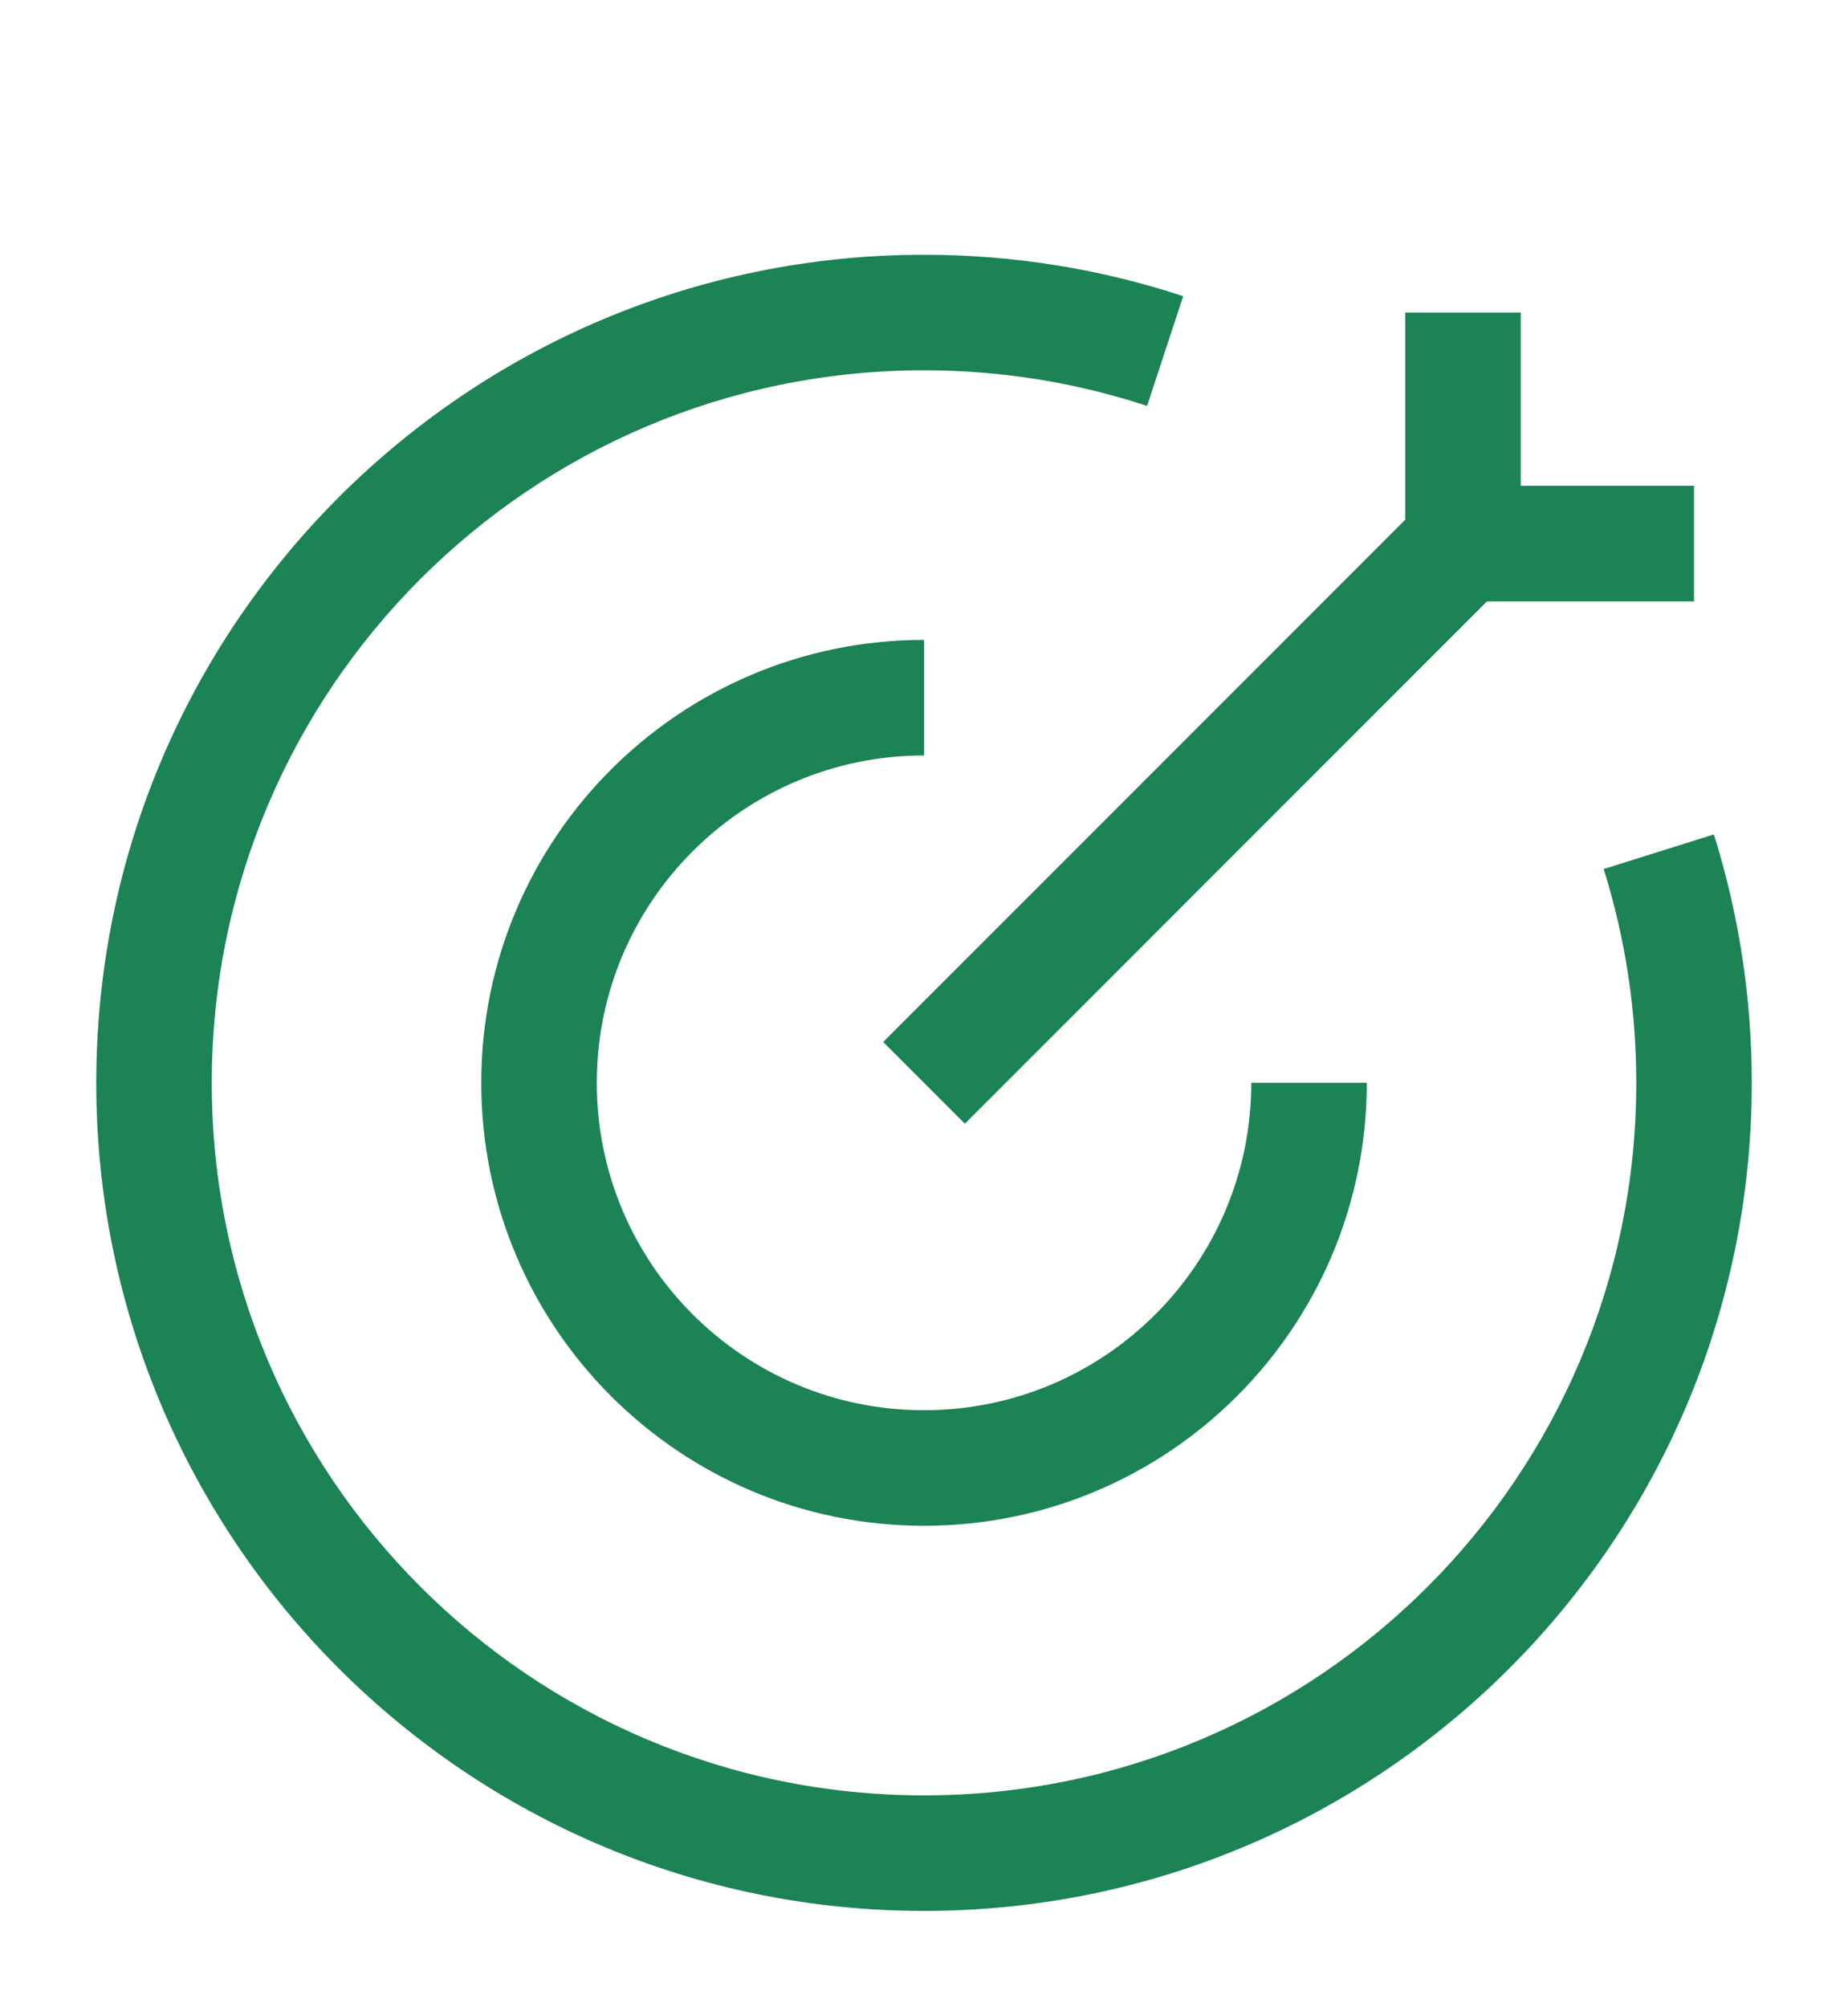
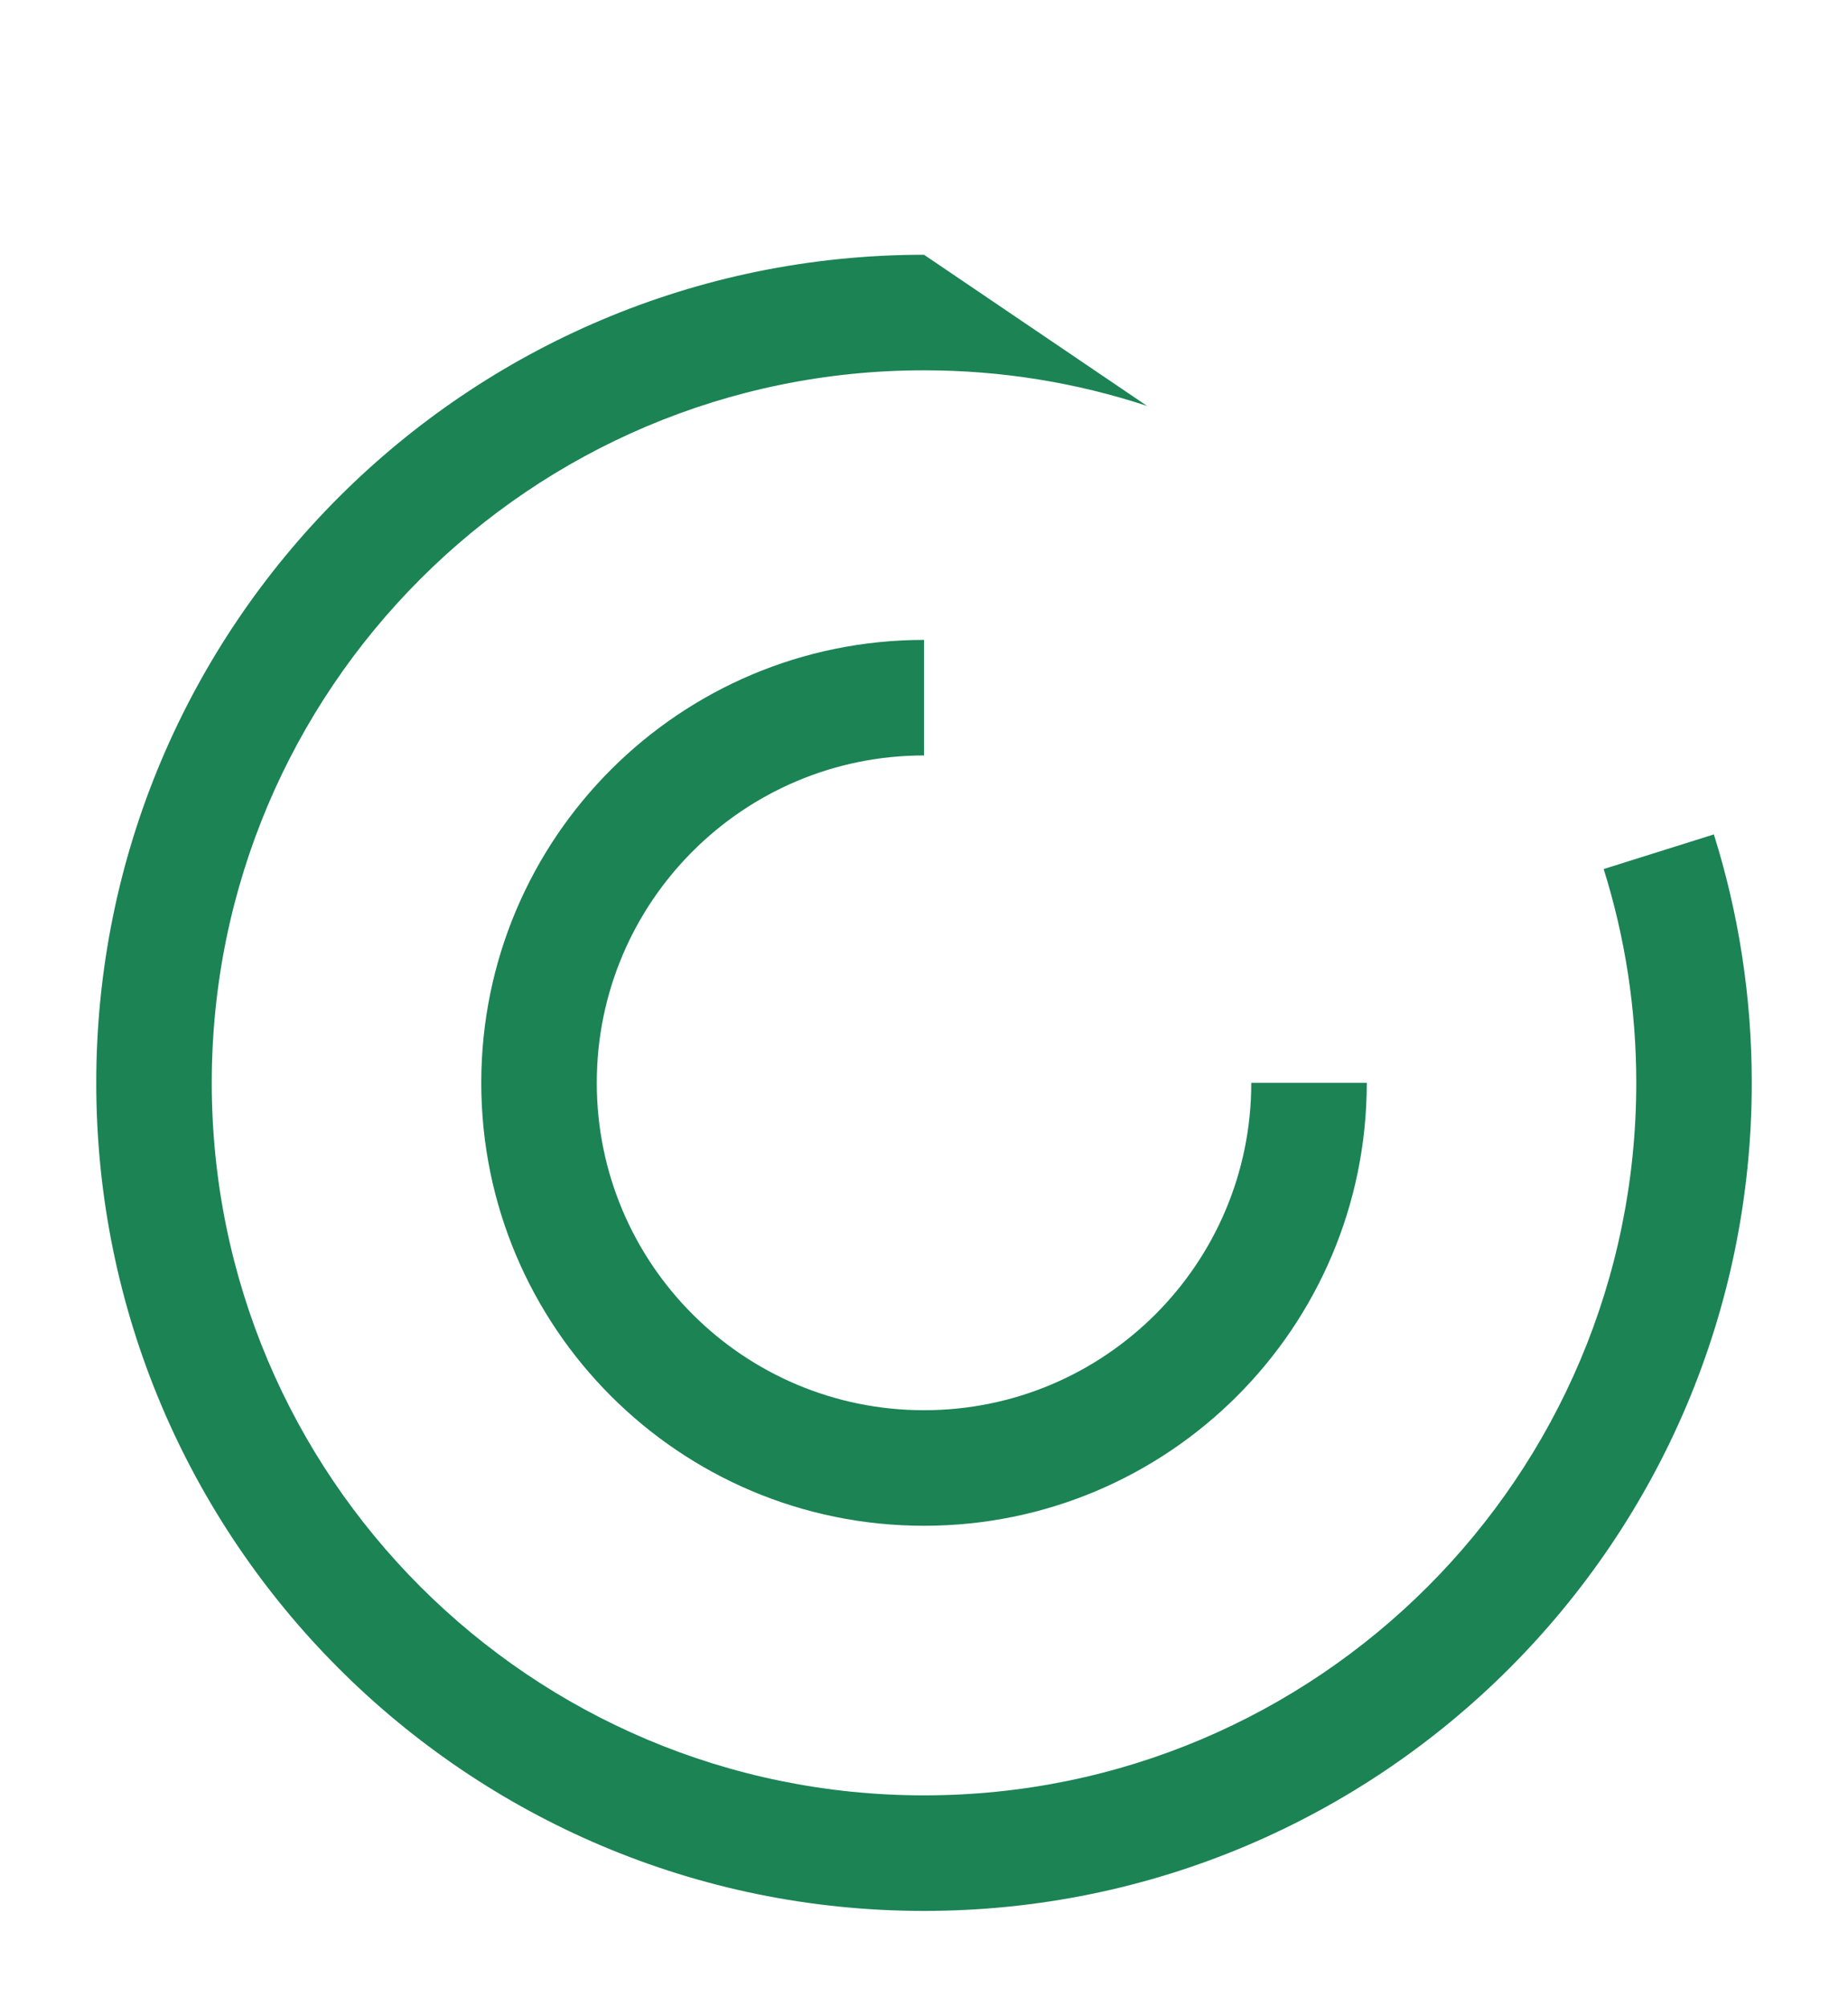
<svg xmlns="http://www.w3.org/2000/svg" width="70" height="76" viewBox="0 0 70 76" fill="none">
-   <path d="M35.001 14.021C20.101 14.021 8.021 26.1 8.021 41C8.021 55.9 20.101 67.979 35.001 67.979C49.901 67.979 61.98 55.9 61.98 41C61.98 38.176 61.547 35.458 60.745 32.905L64.919 31.594C65.853 34.566 66.355 37.727 66.355 41C66.355 58.316 52.317 72.354 35.001 72.354C17.684 72.354 3.646 58.316 3.646 41C3.646 23.683 17.684 9.646 35.001 9.646C38.426 9.646 41.727 10.196 44.818 11.214L43.449 15.369C40.794 14.495 37.955 14.021 35.001 14.021Z" fill="#1B8354" />
+   <path d="M35.001 14.021C20.101 14.021 8.021 26.1 8.021 41C8.021 55.9 20.101 67.979 35.001 67.979C49.901 67.979 61.98 55.9 61.98 41C61.98 38.176 61.547 35.458 60.745 32.905L64.919 31.594C65.853 34.566 66.355 37.727 66.355 41C66.355 58.316 52.317 72.354 35.001 72.354C17.684 72.354 3.646 58.316 3.646 41C3.646 23.683 17.684 9.646 35.001 9.646L43.449 15.369C40.794 14.495 37.955 14.021 35.001 14.021Z" fill="#1B8354" />
  <path d="M35.001 28.604C28.155 28.604 22.605 34.154 22.605 41C22.605 47.846 28.155 53.396 35.001 53.396C41.847 53.396 47.397 47.846 47.397 41H51.772C51.772 50.262 44.263 57.771 35.001 57.771C25.738 57.771 18.23 50.262 18.23 41C18.23 31.738 25.738 24.229 35.001 24.229V28.604Z" fill="#1B8354" />
-   <path d="M53.23 11.833V19.677L33.454 39.453L36.548 42.547L56.324 22.771H64.168V18.396H57.605V11.833H53.23Z" fill="#1B8354" />
</svg>